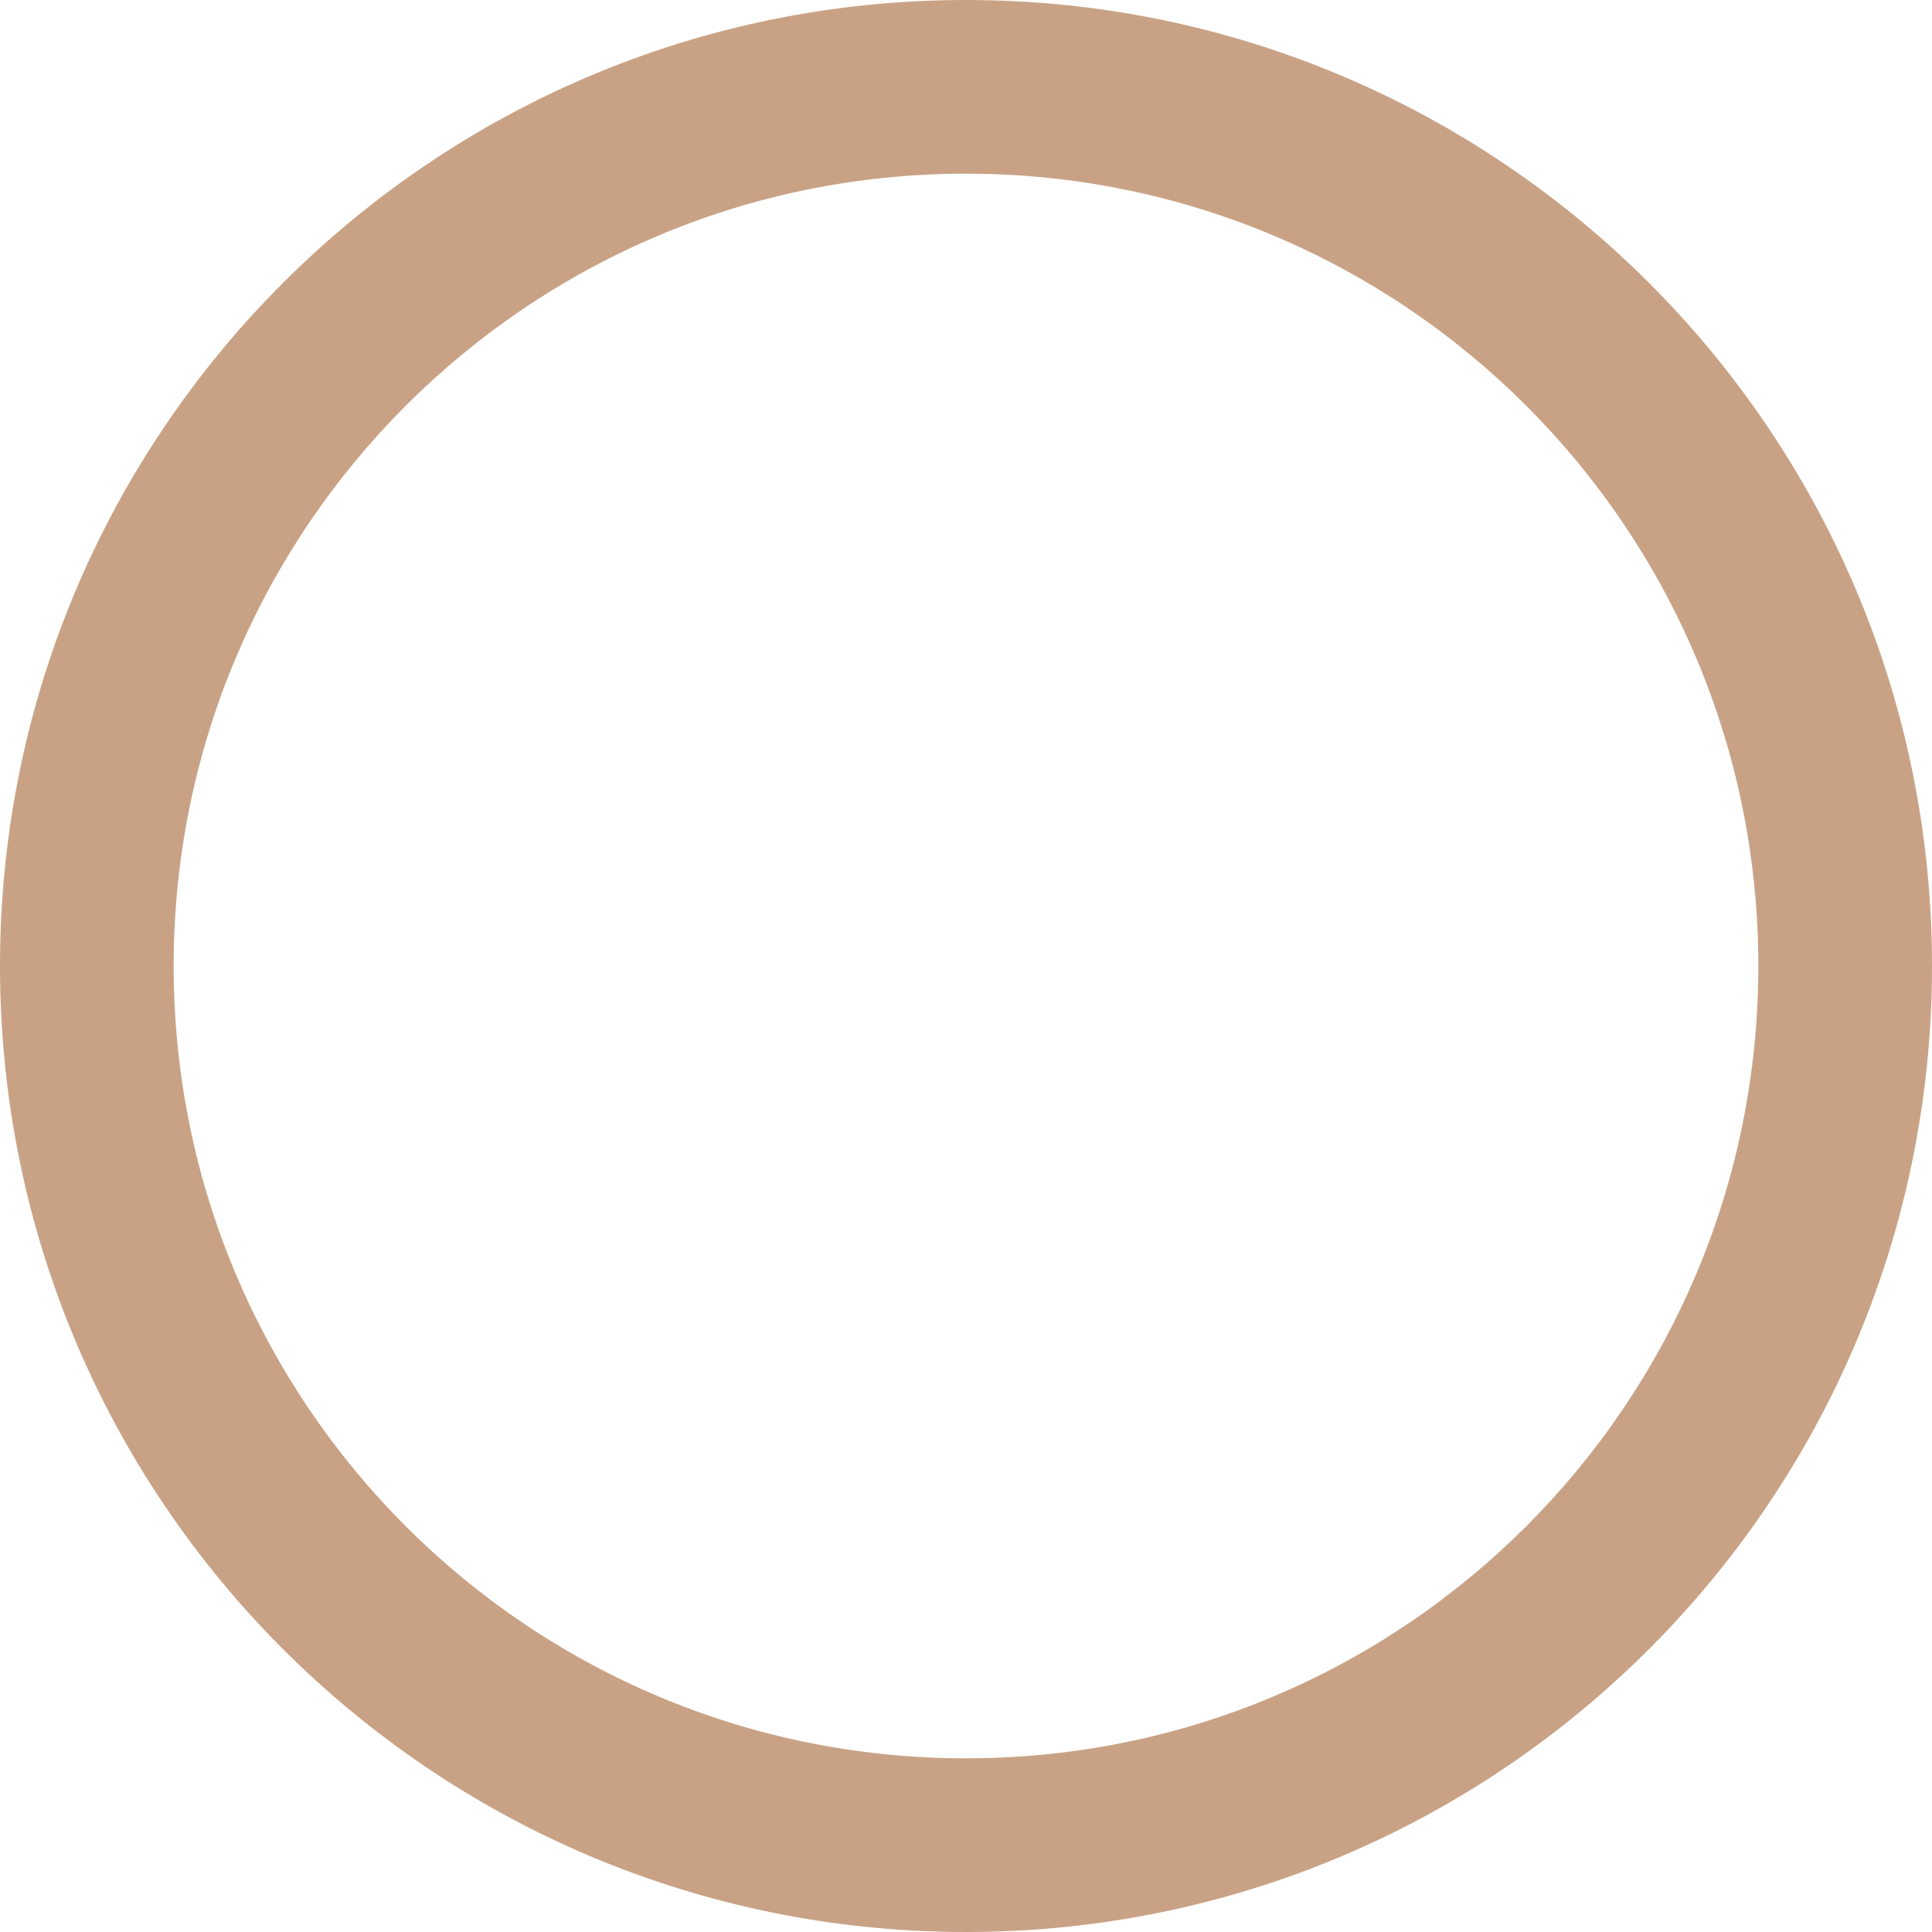
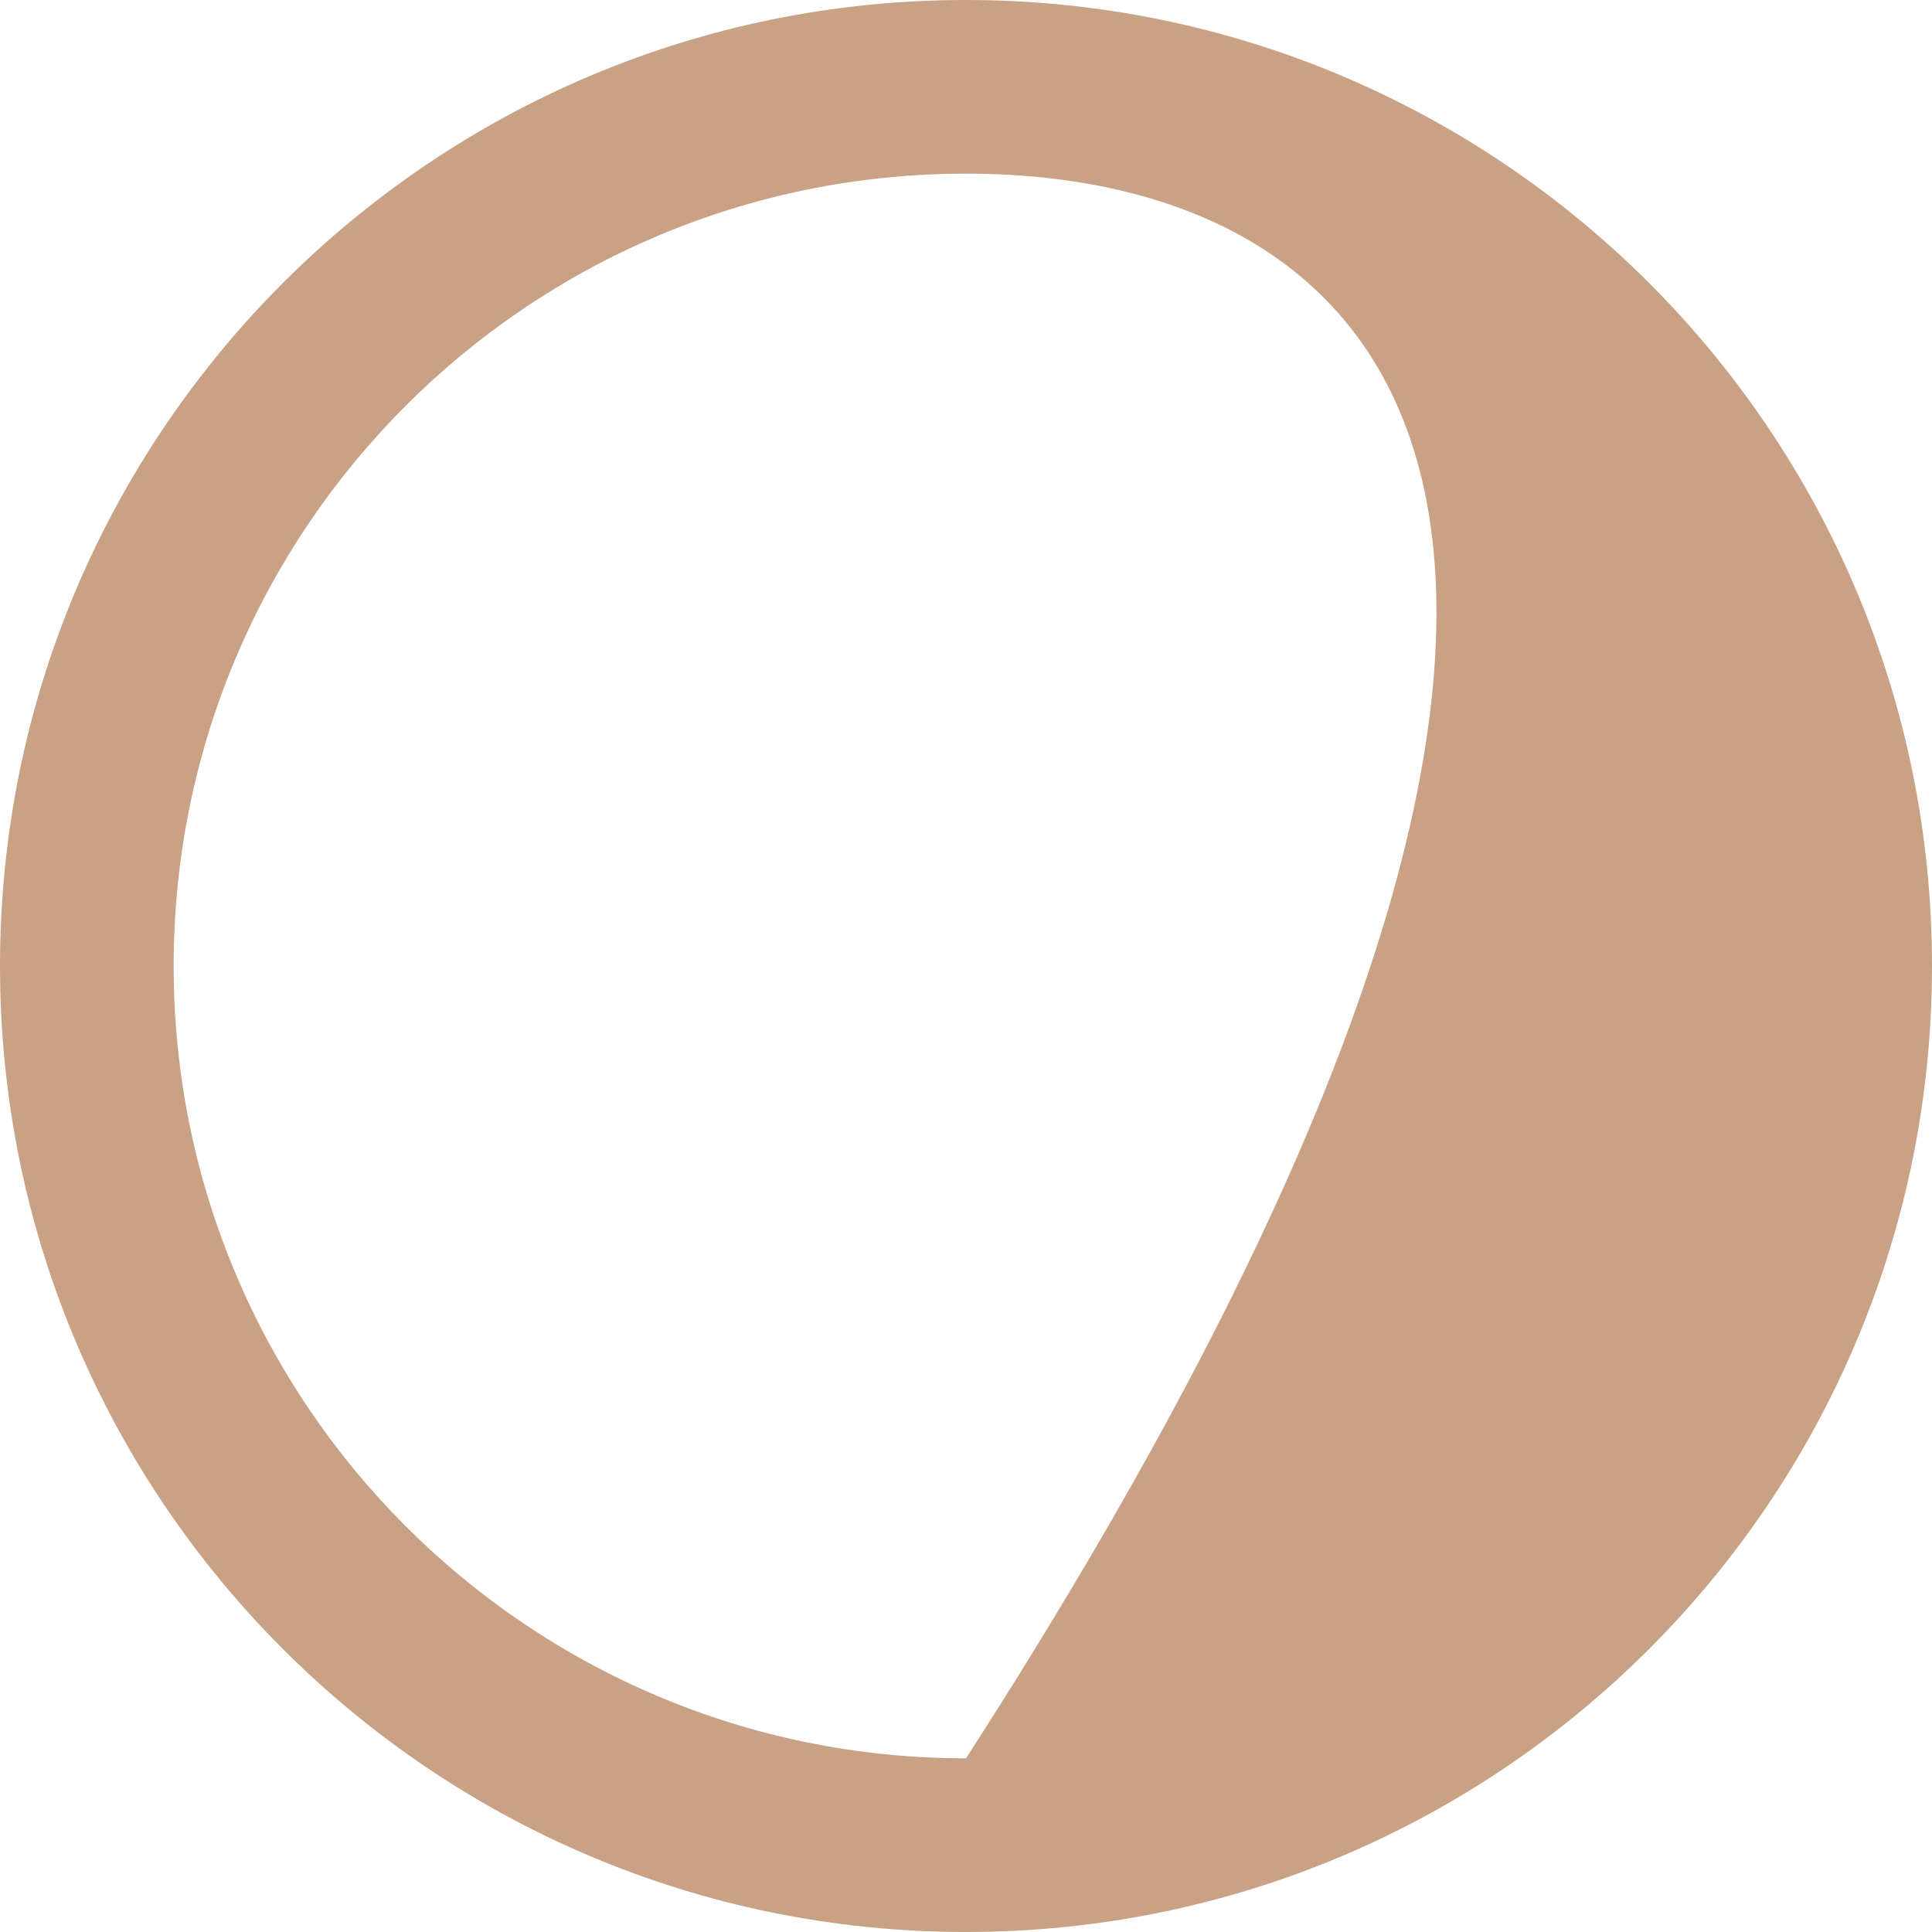
<svg xmlns="http://www.w3.org/2000/svg" width="534" height="534" viewBox="0 0 534 534" fill="none">
-   <path fill-rule="evenodd" clip-rule="evenodd" d="M267 534C414.461 534 534 414.46 534 267C534 119.54 414.461 0 267 0C119.539 0 0 119.54 0 267C0 414.46 119.539 534 267 534ZM267 486C387.951 486 486 387.95 486 267C486 146.05 387.951 48 267 48C146.049 48 48 146.05 48 267C48 387.95 146.049 486 267 486Z" fill="#C9A285" />
+   <path fill-rule="evenodd" clip-rule="evenodd" d="M267 534C414.461 534 534 414.46 534 267C534 119.54 414.461 0 267 0C119.539 0 0 119.54 0 267C0 414.46 119.539 534 267 534ZM267 486C486 146.05 387.951 48 267 48C146.049 48 48 146.05 48 267C48 387.95 146.049 486 267 486Z" fill="#C9A285" />
</svg>